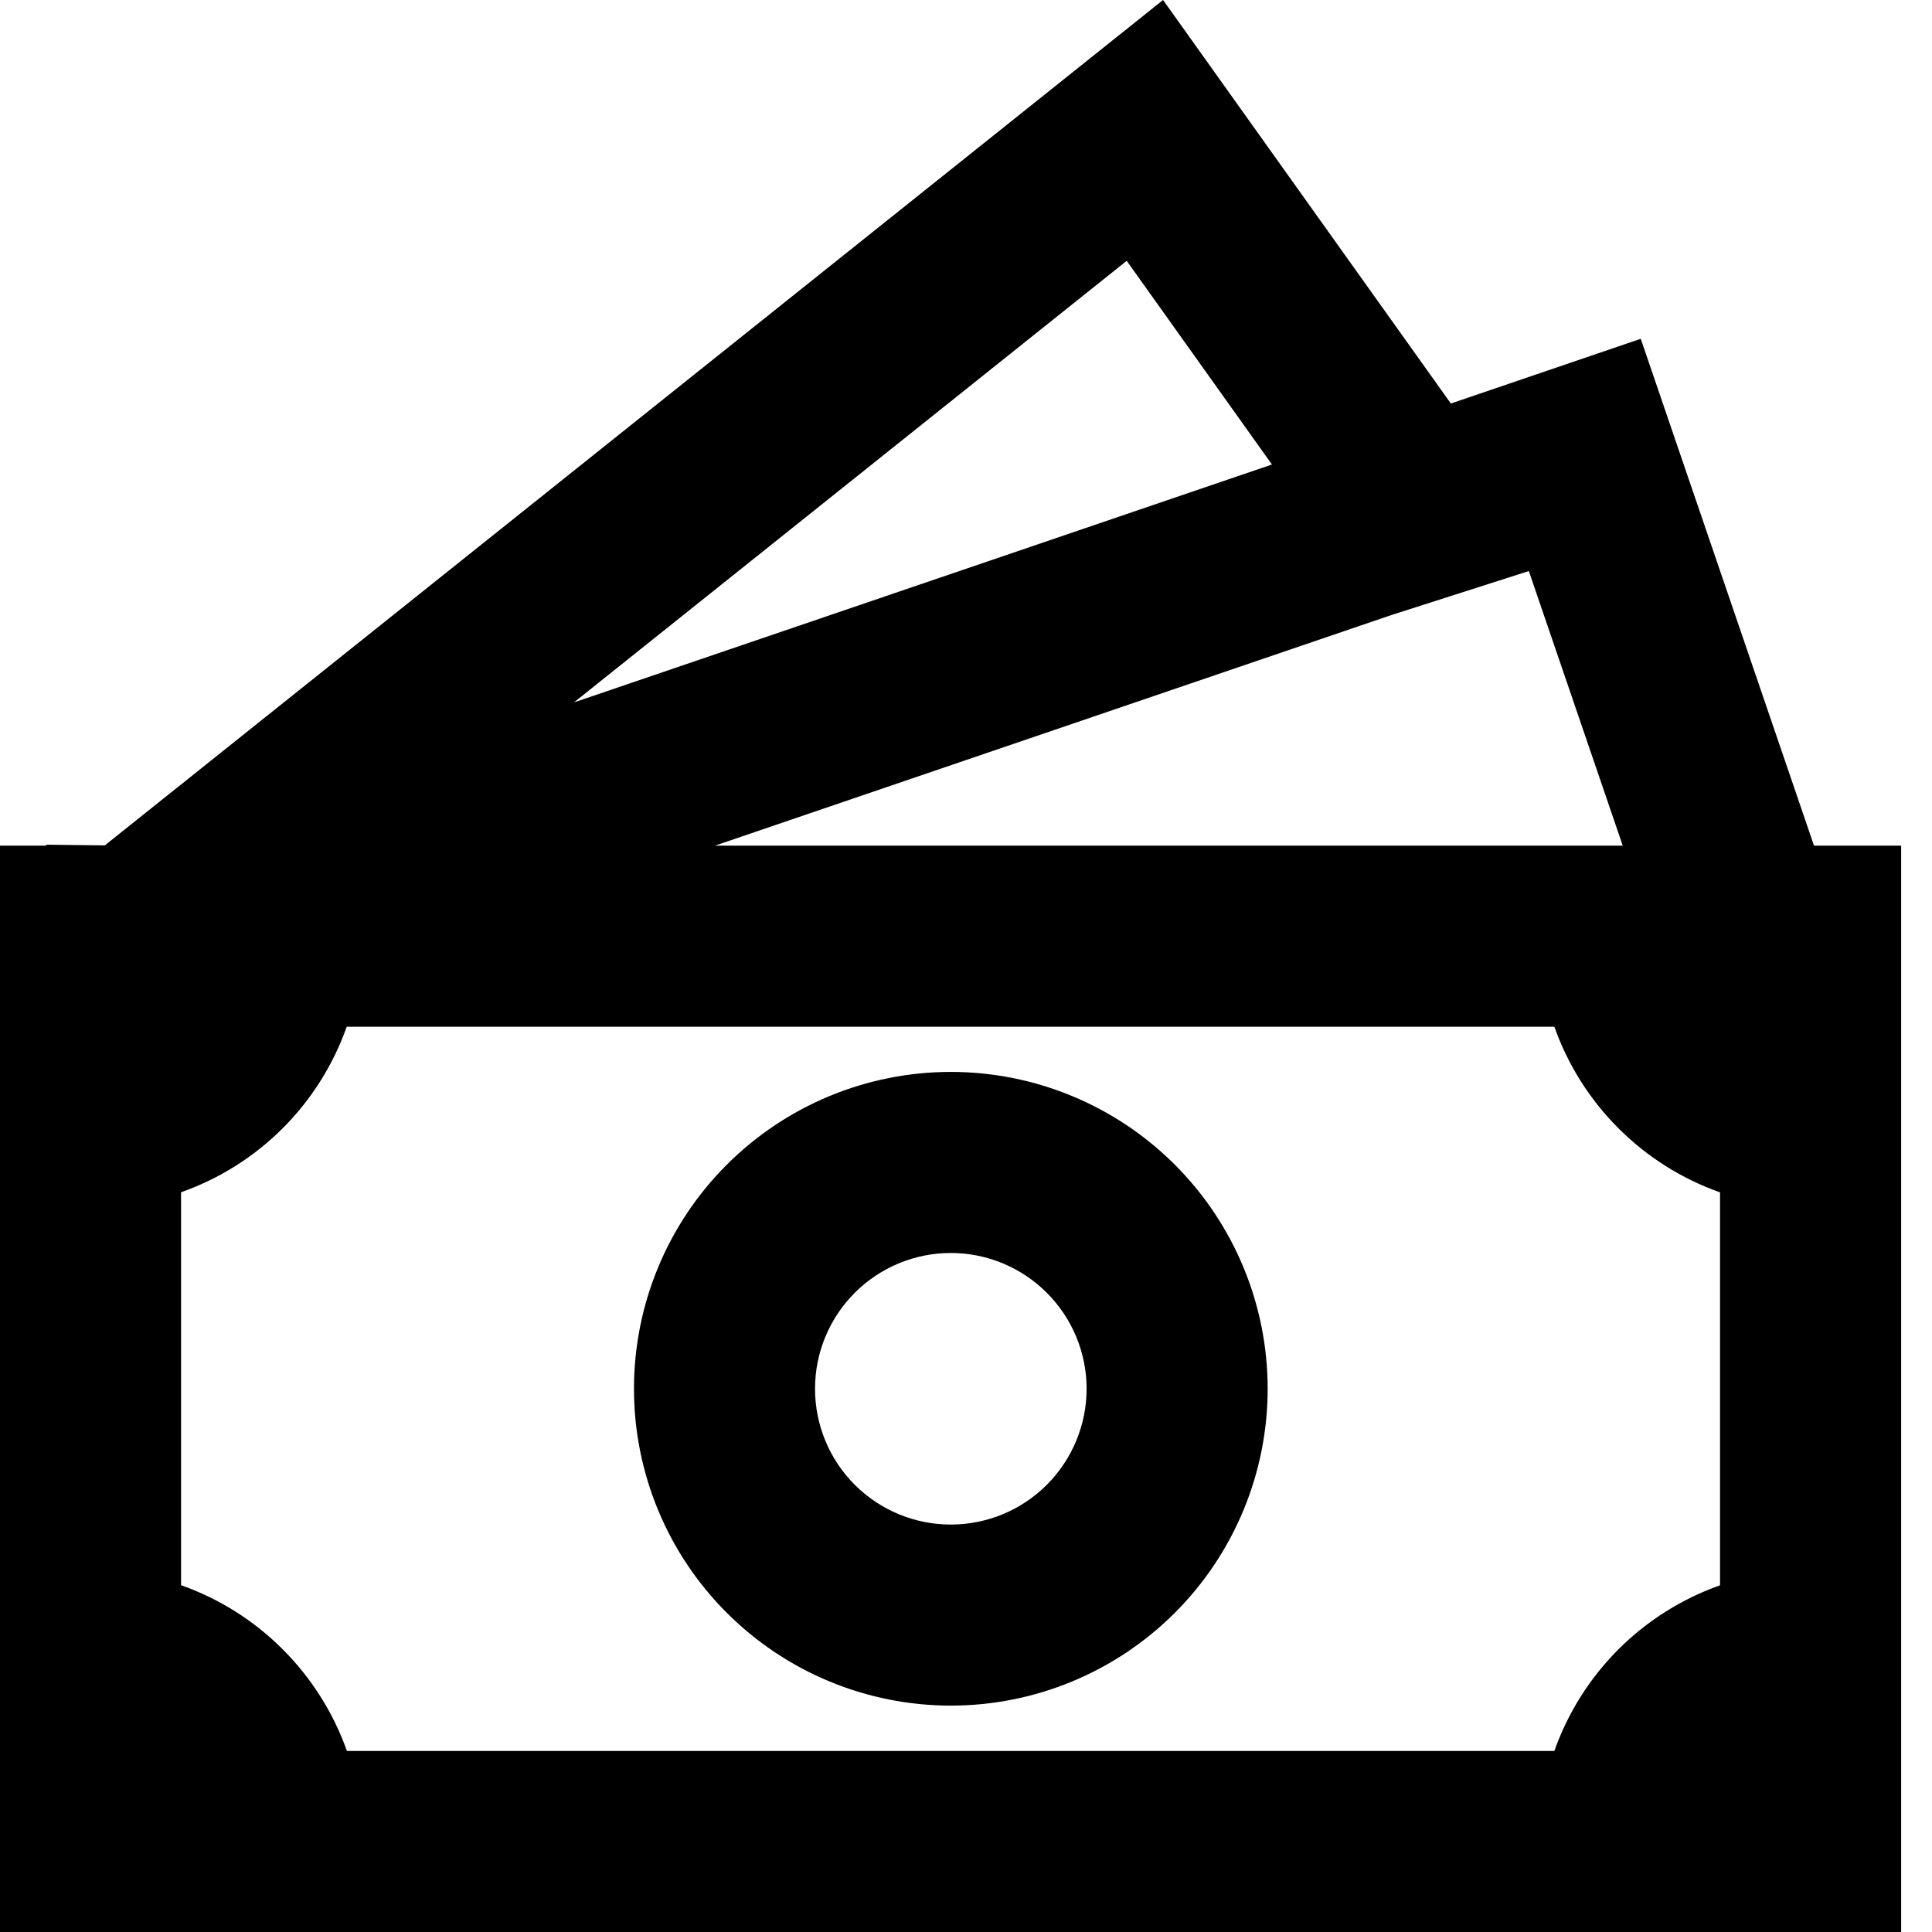
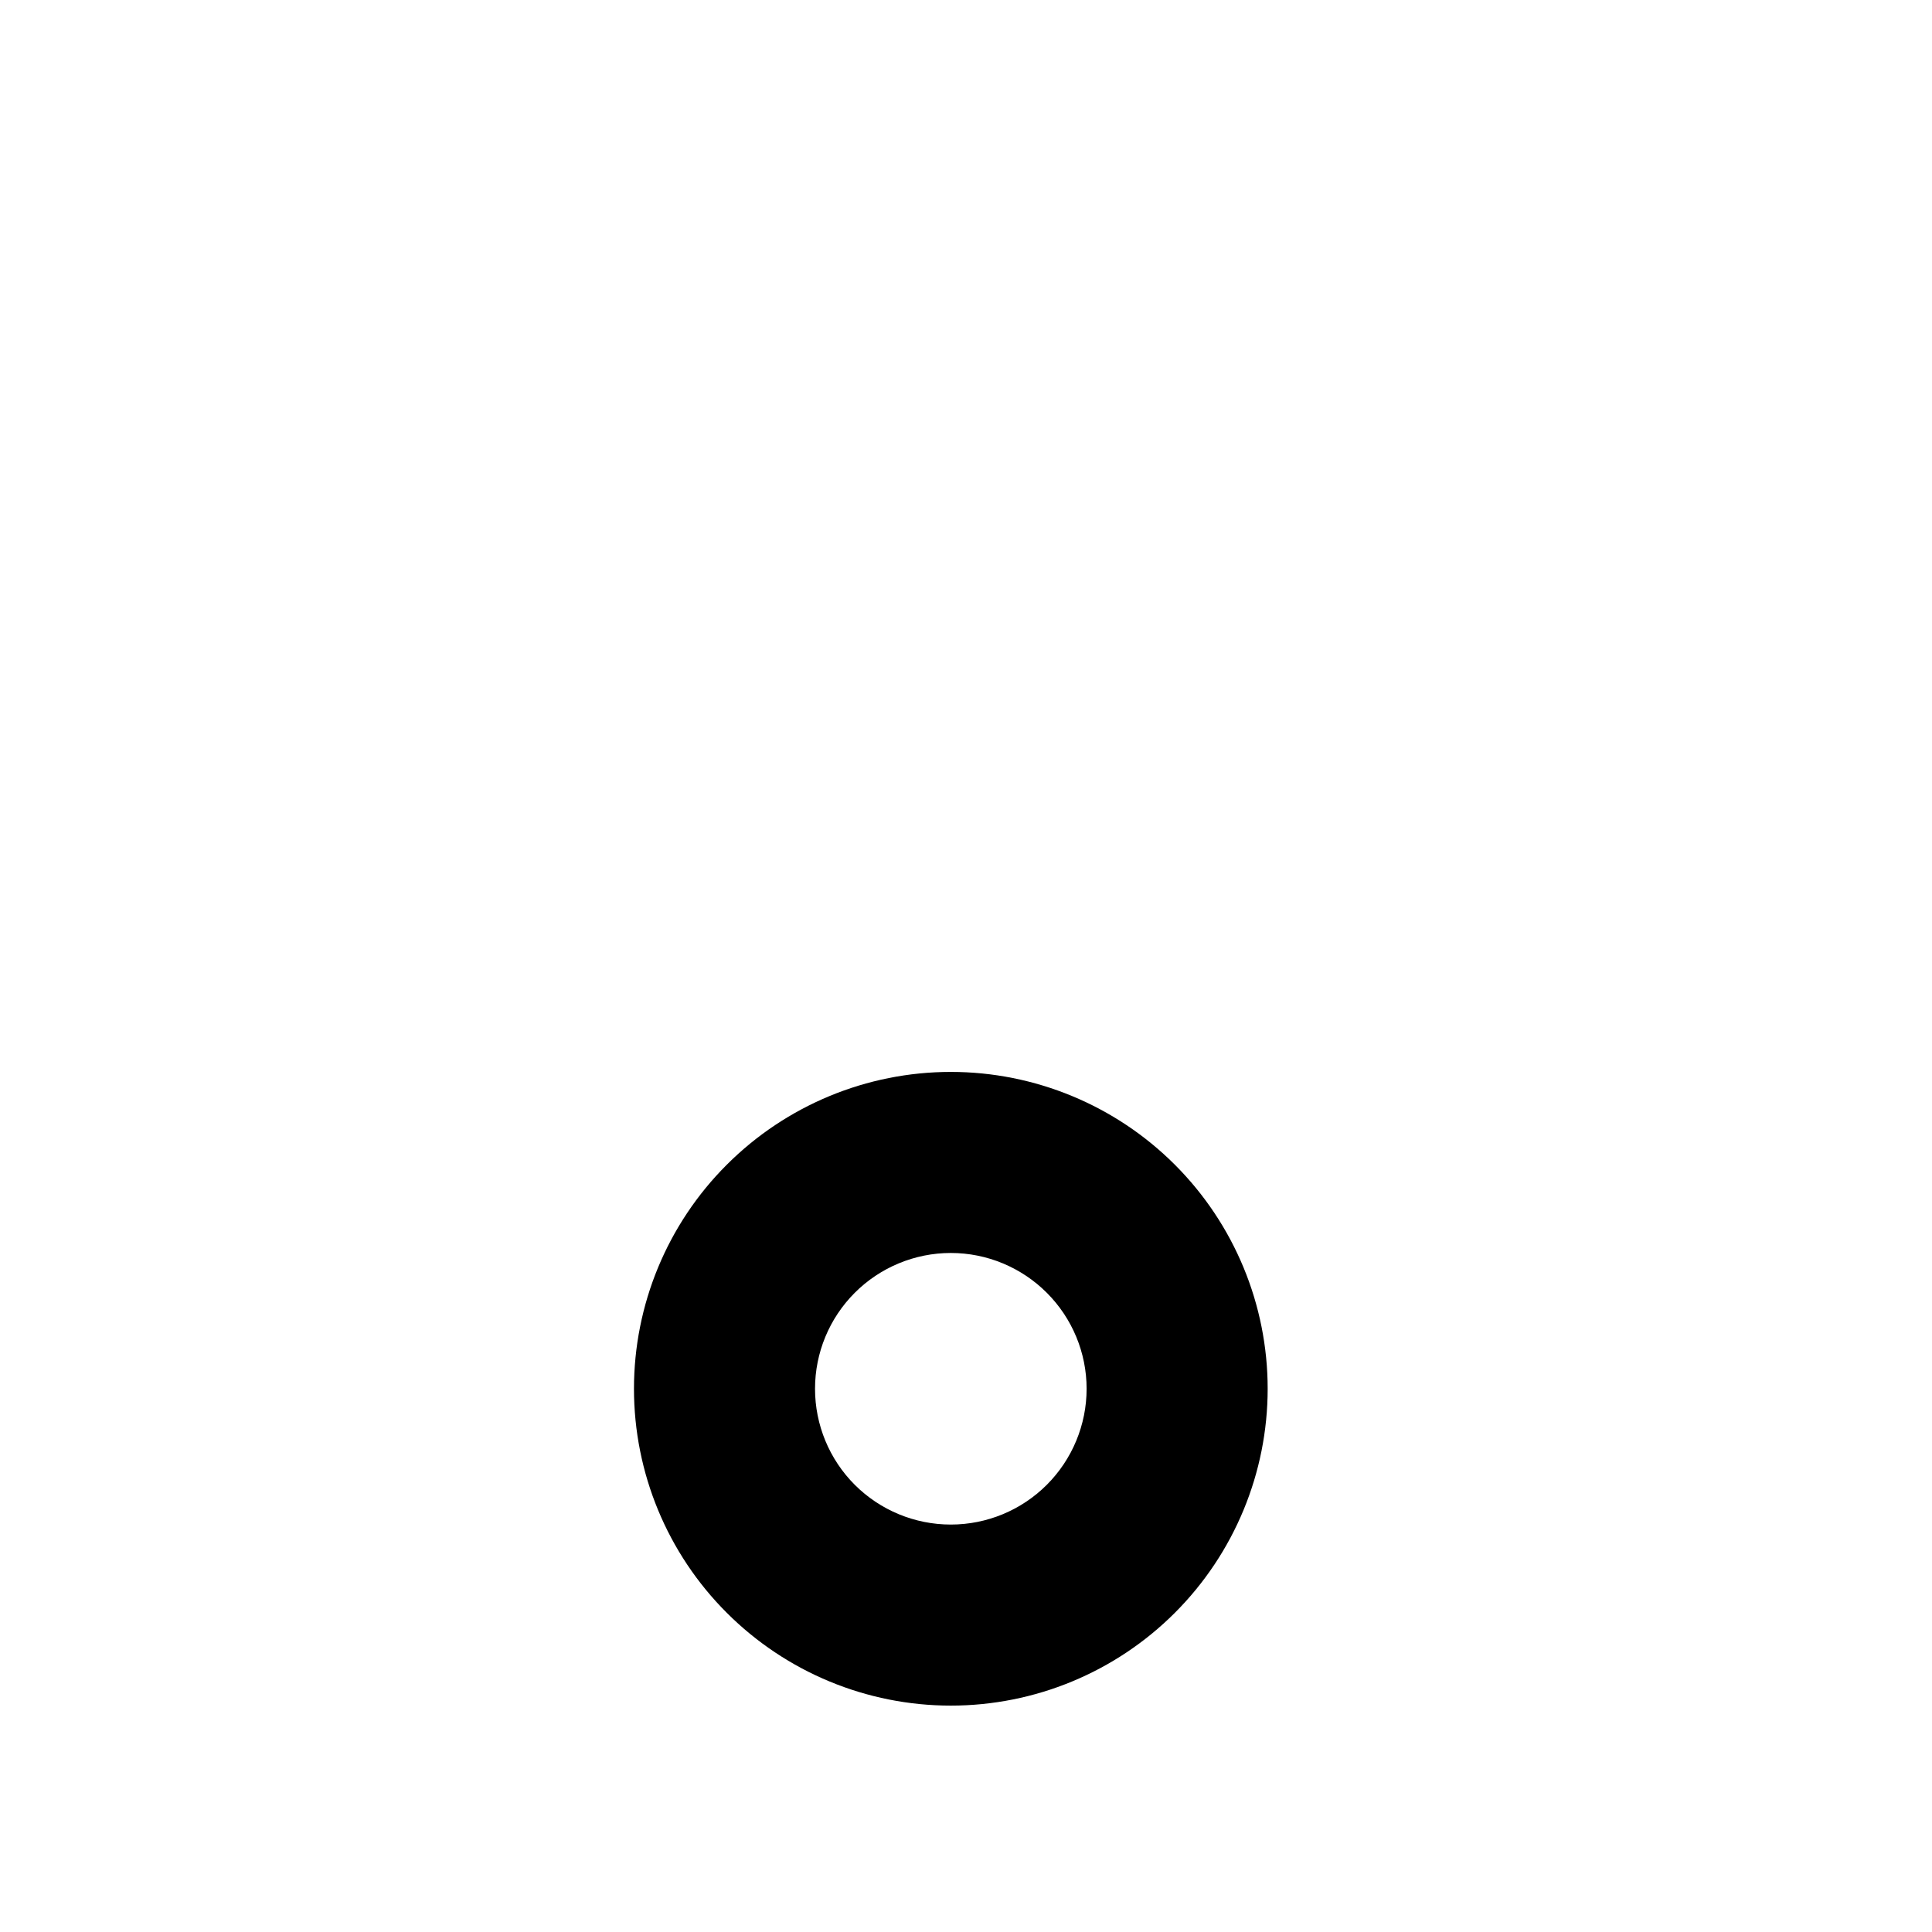
<svg xmlns="http://www.w3.org/2000/svg" width="28" height="28" viewBox="0 0 28 28" fill="none">
  <path d="M13.78 15.535C12.562 15.535 11.394 16.019 10.533 16.88C9.671 17.741 9.188 18.909 9.188 20.127C9.188 21.345 9.671 22.513 10.533 23.374C11.394 24.235 12.562 24.719 13.78 24.719C14.998 24.719 16.166 24.235 17.027 23.374C17.888 22.513 18.372 21.345 18.372 20.127C18.372 18.909 17.888 17.741 17.027 16.88C16.166 16.019 14.998 15.535 13.78 15.535ZM11.812 20.127C11.812 19.605 12.019 19.105 12.388 18.736C12.757 18.367 13.258 18.159 13.78 18.159C14.302 18.159 14.802 18.367 15.171 18.736C15.54 19.105 15.748 19.605 15.748 20.127C15.748 20.649 15.54 21.15 15.171 21.519C14.802 21.888 14.302 22.095 13.78 22.095C13.258 22.095 12.757 21.888 12.388 21.519C12.019 21.15 11.812 20.649 11.812 20.127Z" fill="black" />
-   <path d="M21.027 5.848L16.856 0L1.519 12.252L0.669 12.242V12.256H0V28H27.553V12.256H26.29L23.779 4.91L21.027 5.848ZM23.518 12.256H10.361L20.161 8.915L22.157 8.276L23.518 12.256ZM18.434 6.732L8.318 10.18L16.329 3.78L18.434 6.732ZM2.624 22.974V17.279C3.178 17.084 3.681 16.767 4.097 16.352C4.512 15.937 4.829 15.434 5.025 14.88H22.527C22.723 15.434 23.04 15.937 23.456 16.352C23.871 16.768 24.375 17.085 24.928 17.281V22.975C24.375 23.171 23.871 23.488 23.456 23.903C23.04 24.319 22.723 24.822 22.527 25.376H5.028C4.831 24.822 4.513 24.319 4.097 23.903C3.682 23.487 3.178 23.17 2.624 22.974Z" fill="black" />
</svg>